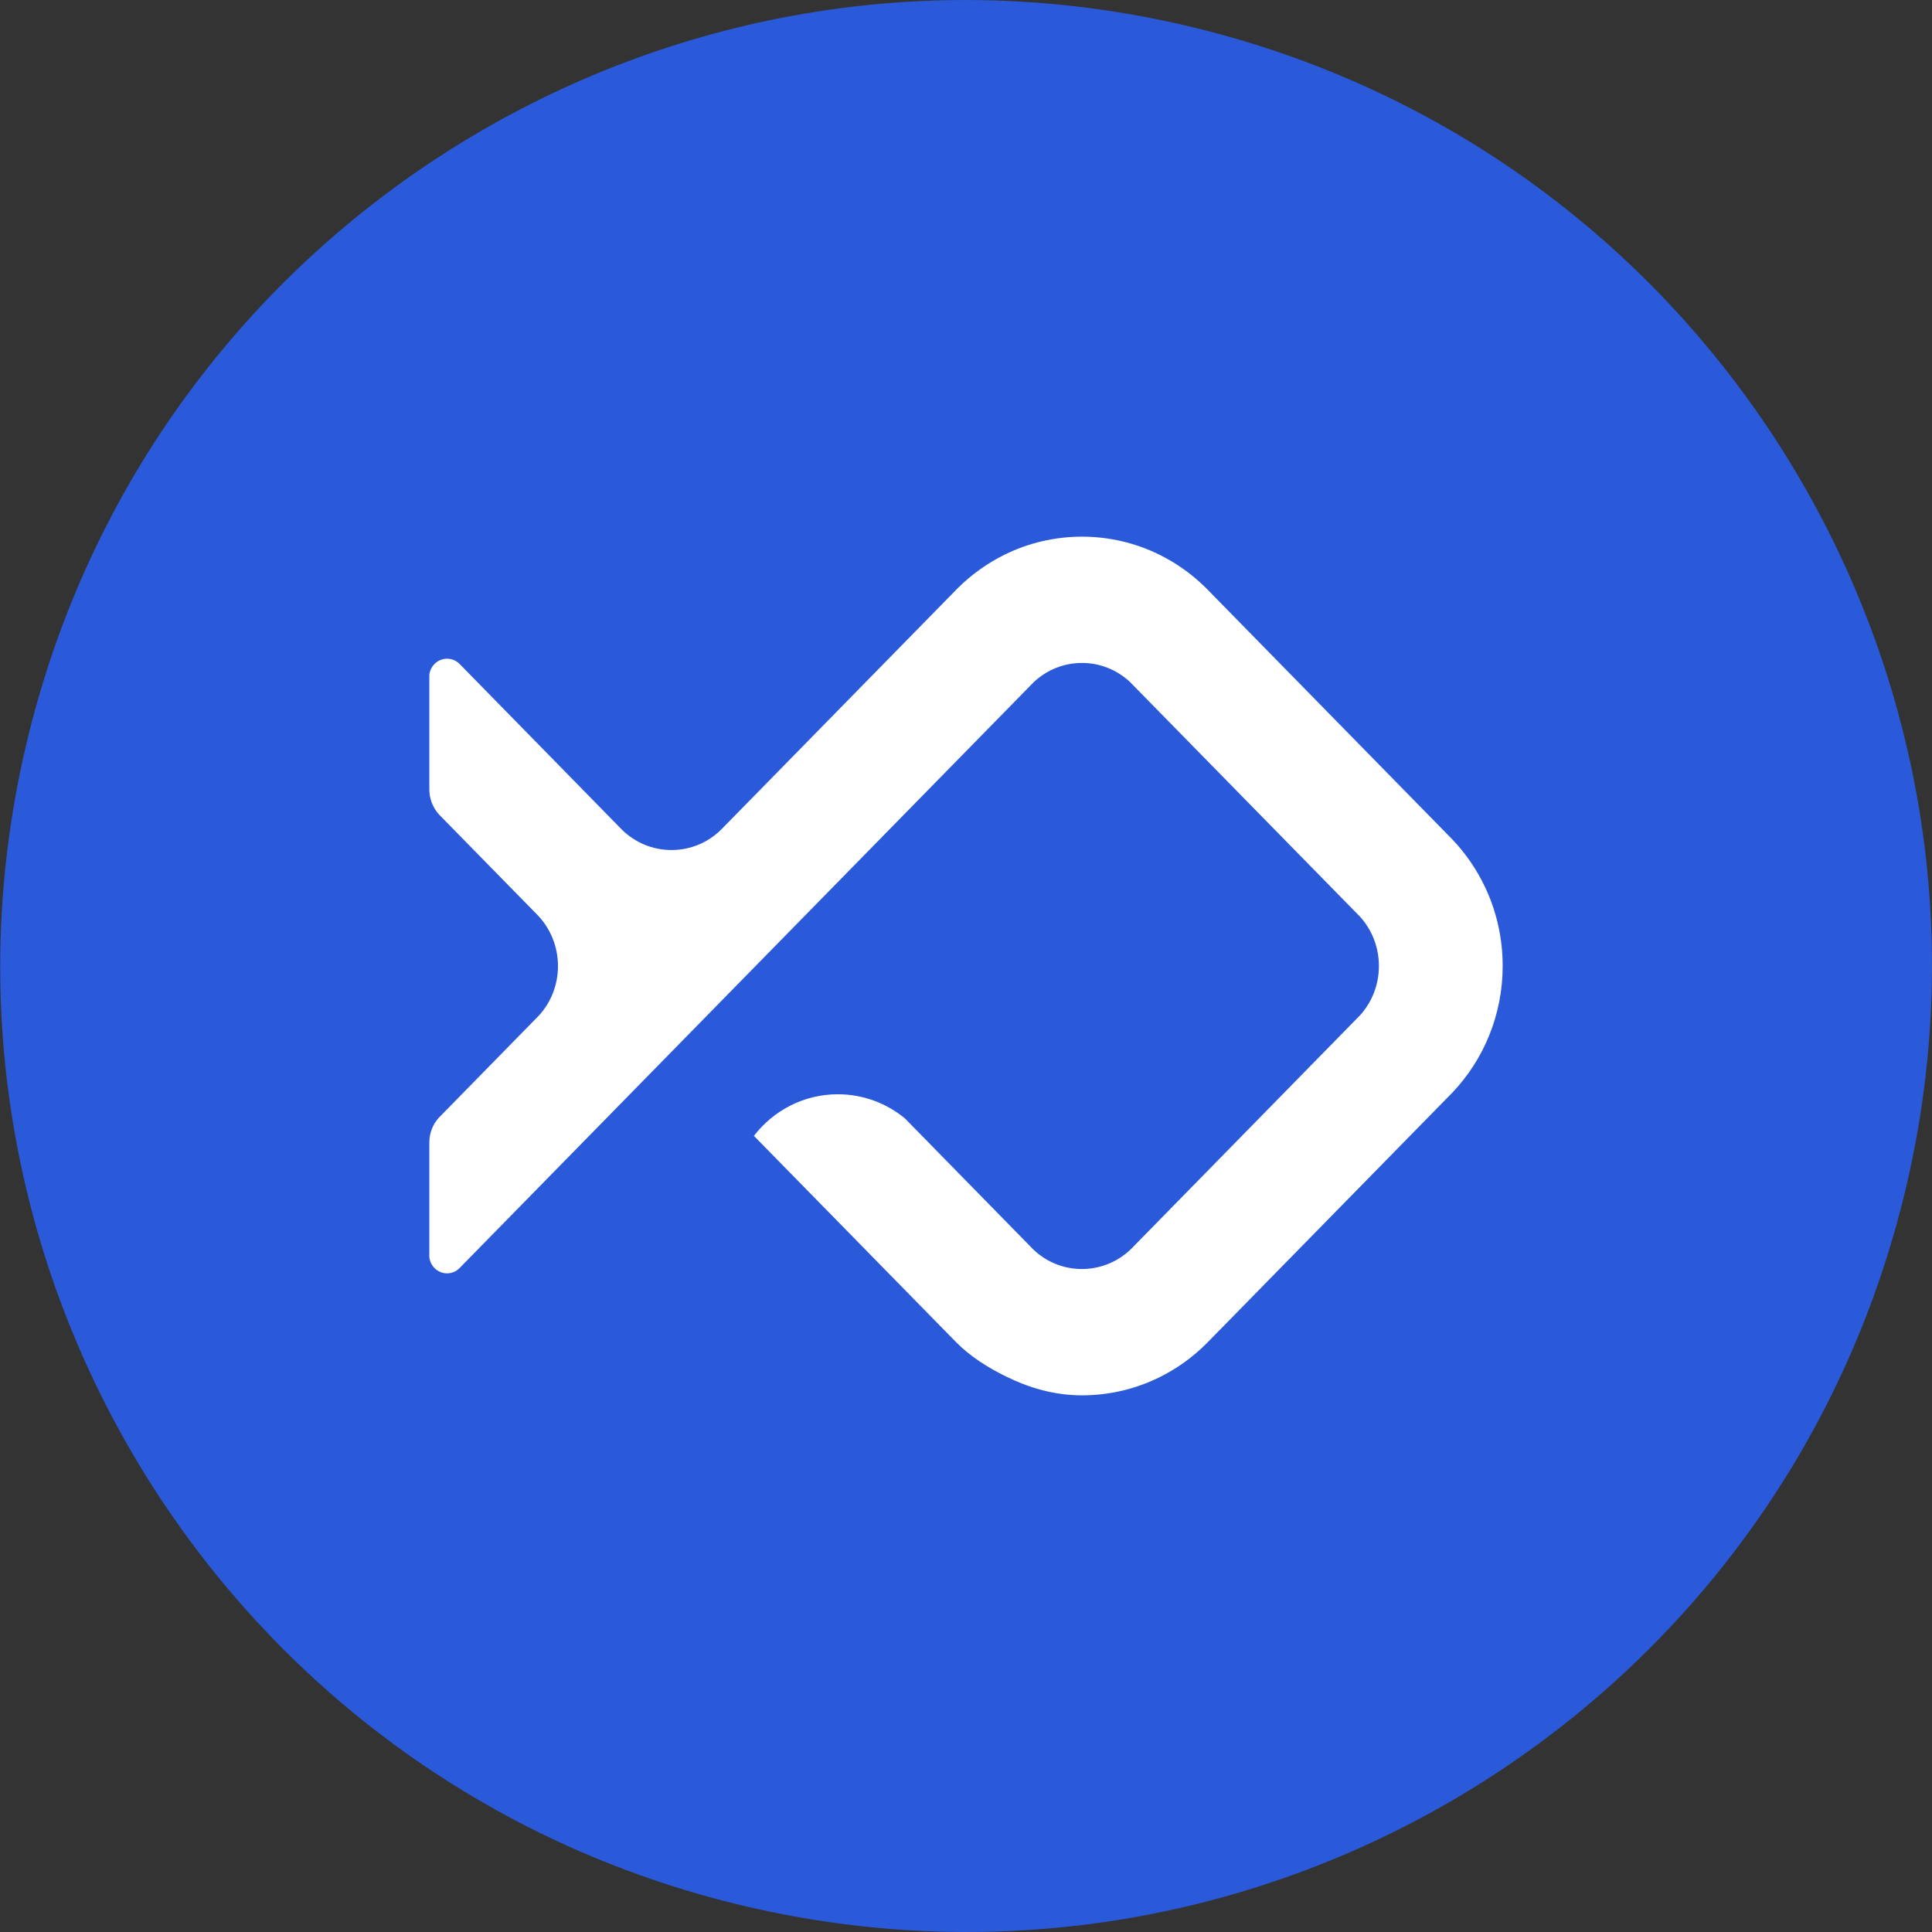
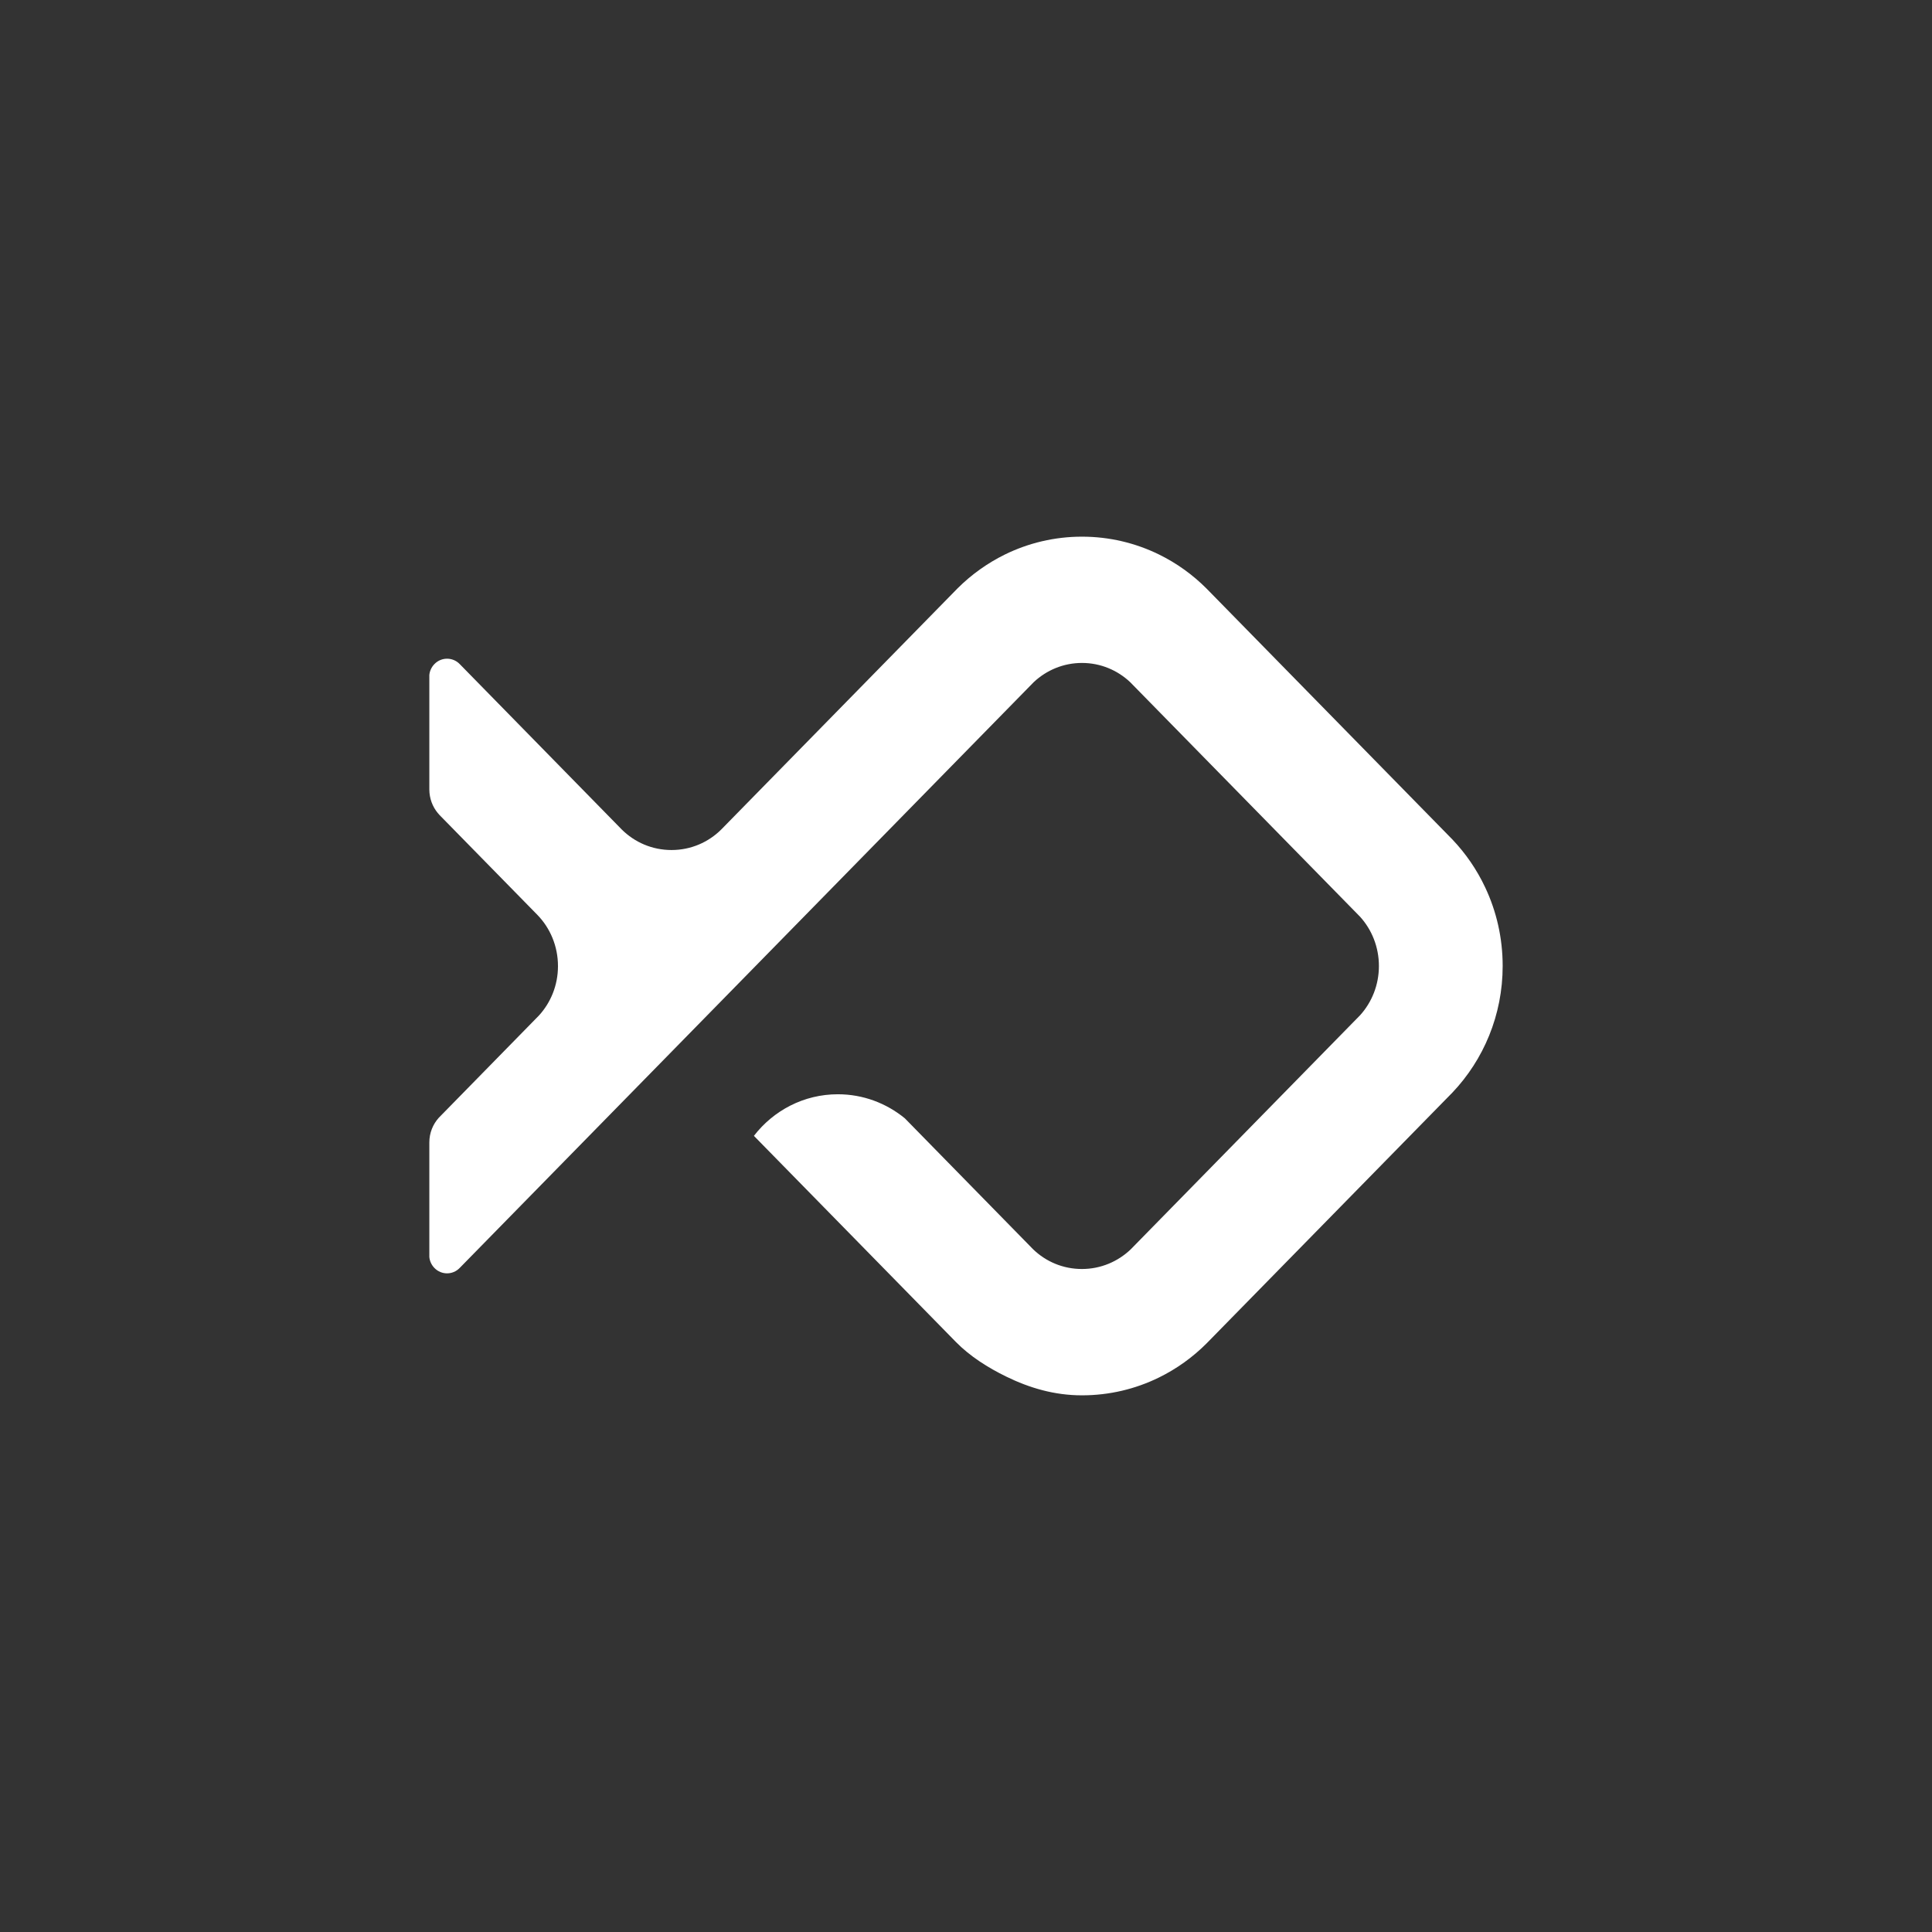
<svg xmlns="http://www.w3.org/2000/svg" width="36" height="36" viewBox="0 0 36 36" fill="none">
  <rect x="0" y="0" width="36" height="36" fill="#333333" stroke="none" />
  <g clip-path="url(#clip0_2408_31322)">
-     <path d="M35.461 22.354C33.057 31.997 23.291 37.866 13.646 35.461C4.006 33.057 -1.862 23.29 0.543 13.648C2.946 4.004 12.713 -1.865 22.354 0.539C31.997 2.943 37.865 12.711 35.461 22.355L35.461 22.354H35.461Z" fill="#2A5ADA" />
    <path d="M28 18C28 18.916 27.643 19.748 27.064 20.358L22.484 25.031C22.225 25.291 21.924 25.507 21.593 25.669C21.16 25.881 20.674 26 20.161 26C19.648 26 19.184 25.863 18.75 25.651C18.41 25.485 18.075 25.274 17.811 25.005L14.048 21.165C14.412 20.693 14.977 20.39 15.612 20.39C16.084 20.39 16.518 20.558 16.86 20.838L19.253 23.281C19.491 23.509 19.808 23.646 20.16 23.646C20.512 23.646 20.832 23.507 21.07 23.279L25.345 18.916C25.562 18.675 25.694 18.353 25.694 18C25.694 17.647 25.562 17.325 25.345 17.084L21.058 12.71C20.822 12.488 20.507 12.353 20.161 12.353C19.815 12.353 19.5 12.488 19.263 12.71L8.564 23.628C8.435 23.76 8.225 23.76 8.096 23.628C8.039 23.57 8.007 23.497 8 23.422L8 21.288C8 21.11 8.067 20.949 8.176 20.828L10.043 18.922C10.263 18.681 10.397 18.358 10.397 18.002C10.397 17.628 10.25 17.289 10.01 17.044L8.189 15.186C8.178 15.174 8.167 15.161 8.156 15.148C8.059 15.03 8.001 14.878 8 14.713L8 14.71L8 14.708L8 12.578C8.007 12.504 8.039 12.431 8.096 12.373C8.225 12.241 8.436 12.241 8.565 12.373L11.586 15.457C11.826 15.695 12.152 15.839 12.513 15.839C12.874 15.839 13.201 15.694 13.44 15.456L17.844 10.962C18.101 10.706 18.4 10.492 18.728 10.331C19.162 10.119 19.648 10 20.161 10C20.674 10 21.16 10.119 21.594 10.331C21.925 10.493 22.225 10.709 22.484 10.969L27.064 15.643C27.312 15.904 27.52 16.206 27.675 16.537C27.884 16.98 28 17.476 28 18Z" fill="white" />
  </g>
  <defs>
    <clipPath id="clip0_2408_31322">
      <path d="M0 18C0 8.059 8.059 0 18 0C27.941 0 36 8.059 36 18C36 27.941 27.941 36 18 36C8.059 36 0 27.941 0 18Z" fill="white" />
    </clipPath>
  </defs>
</svg>